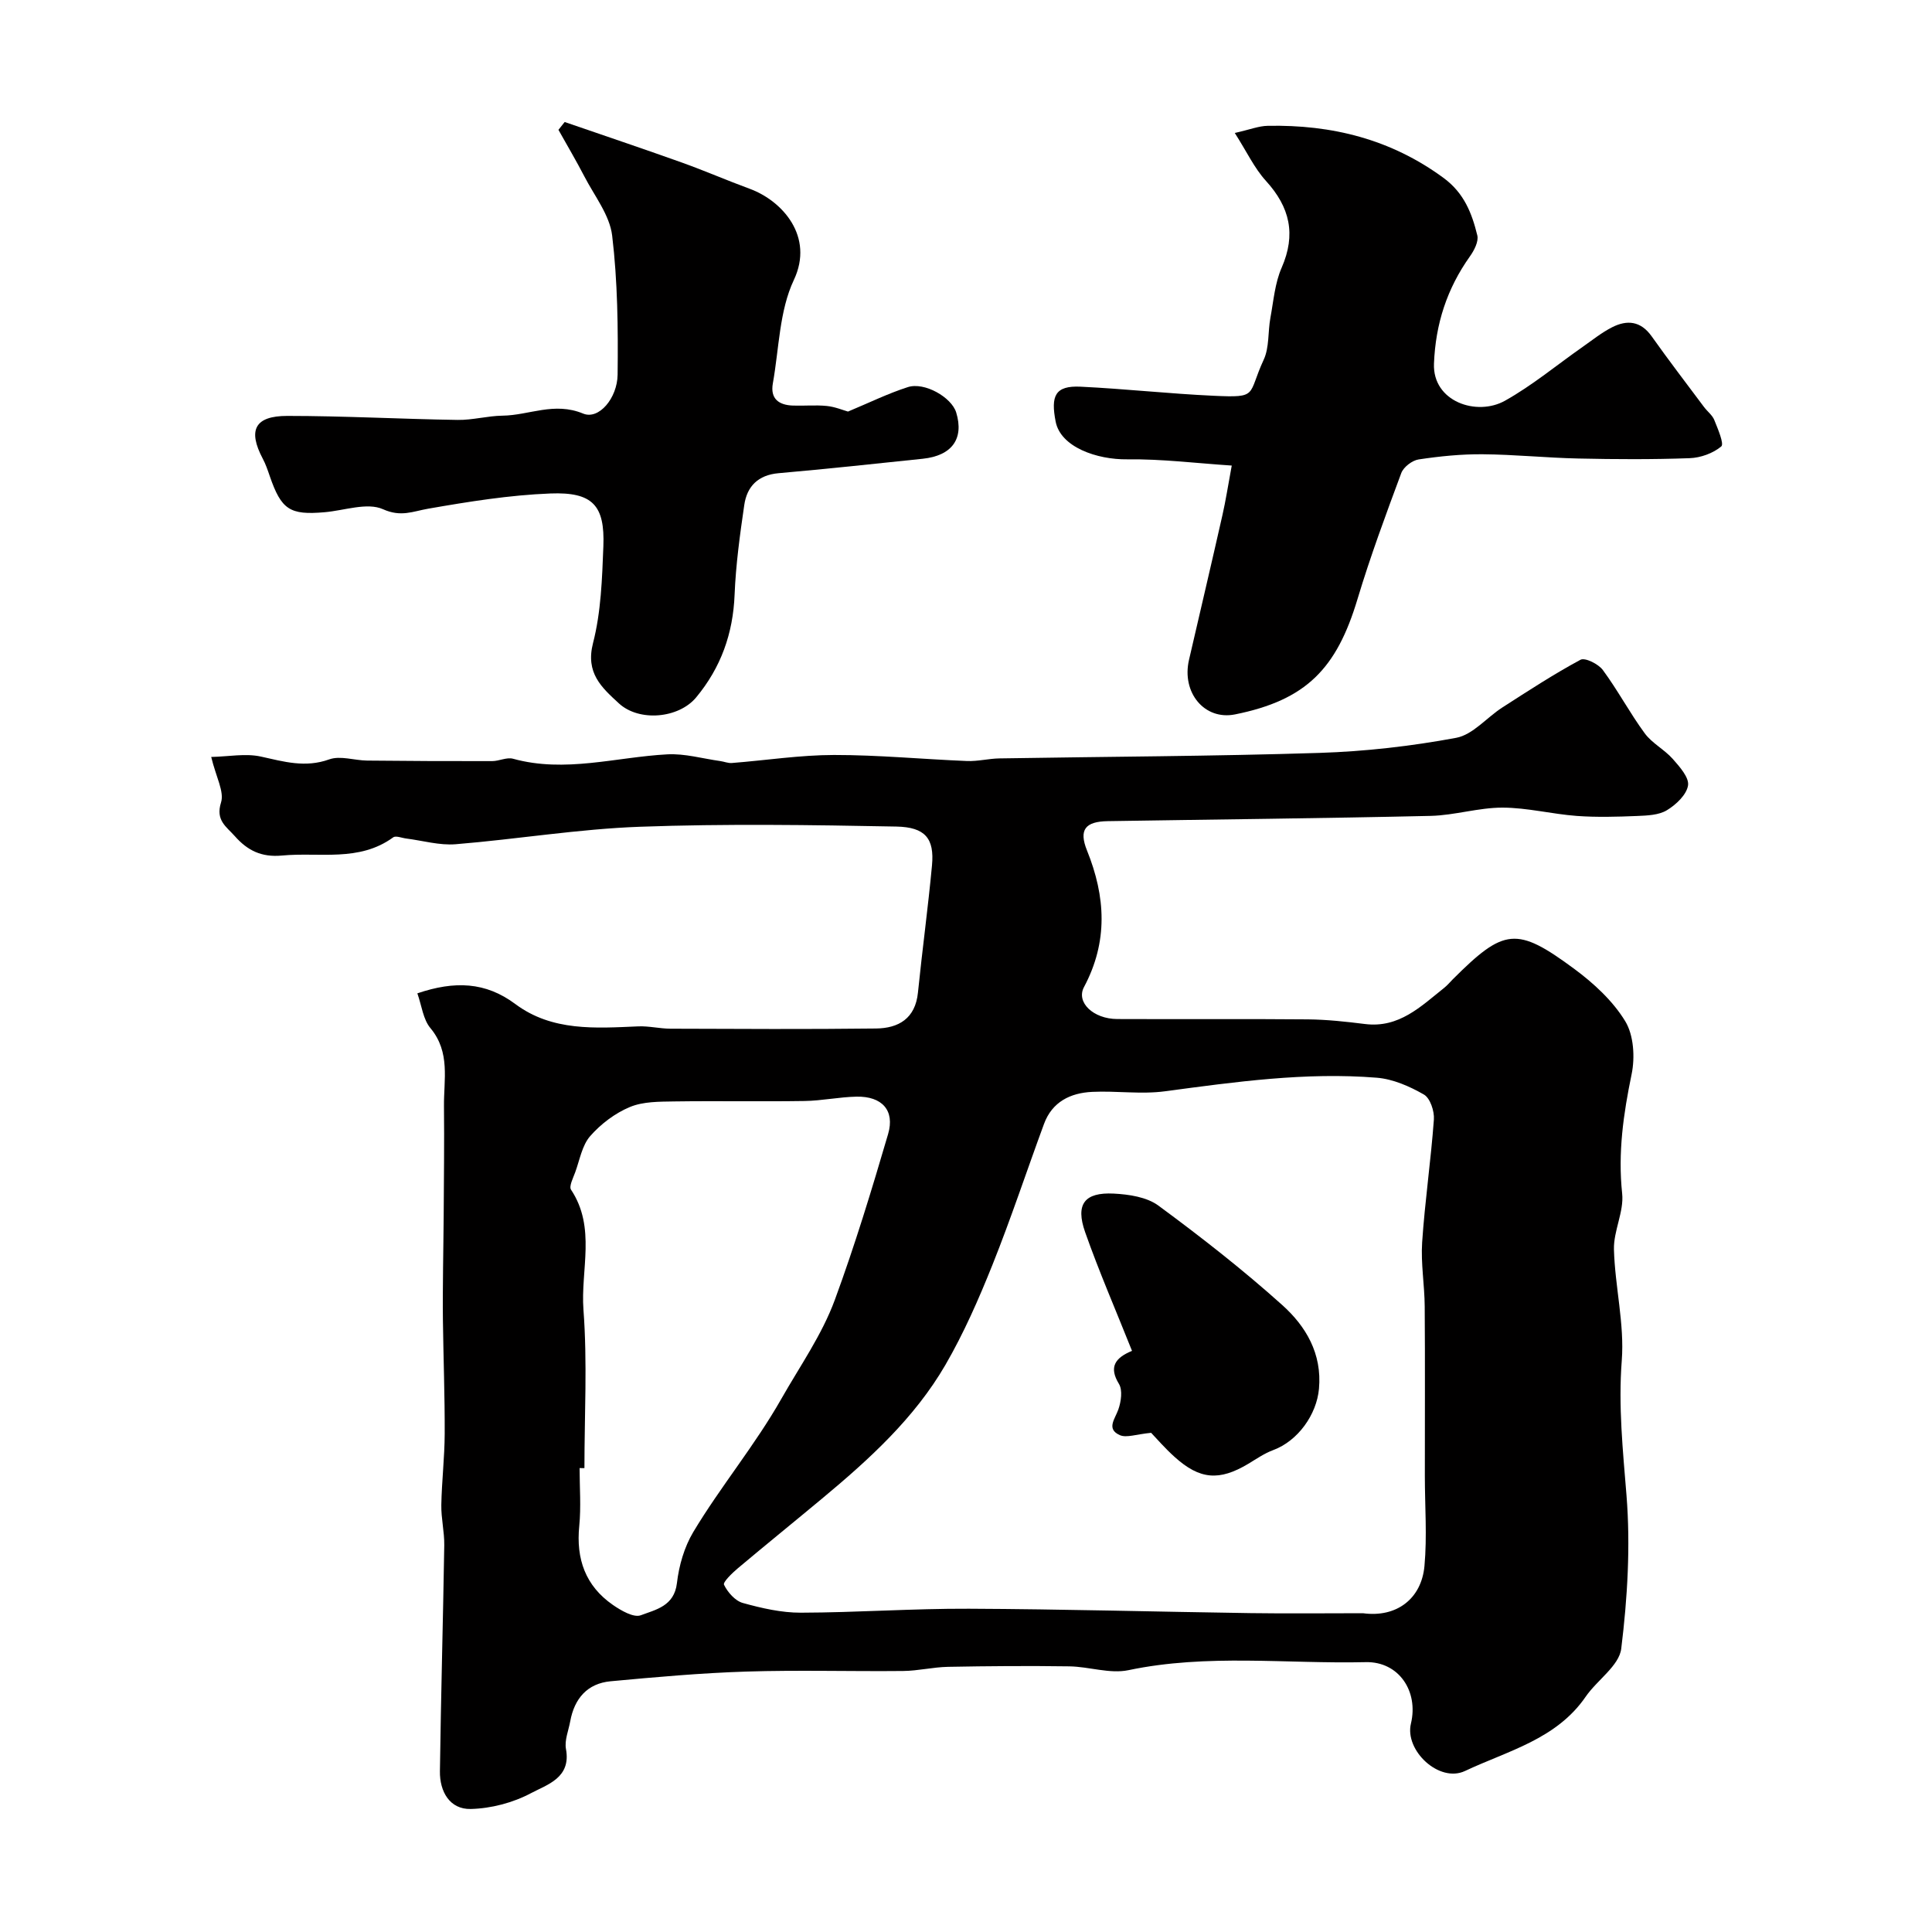
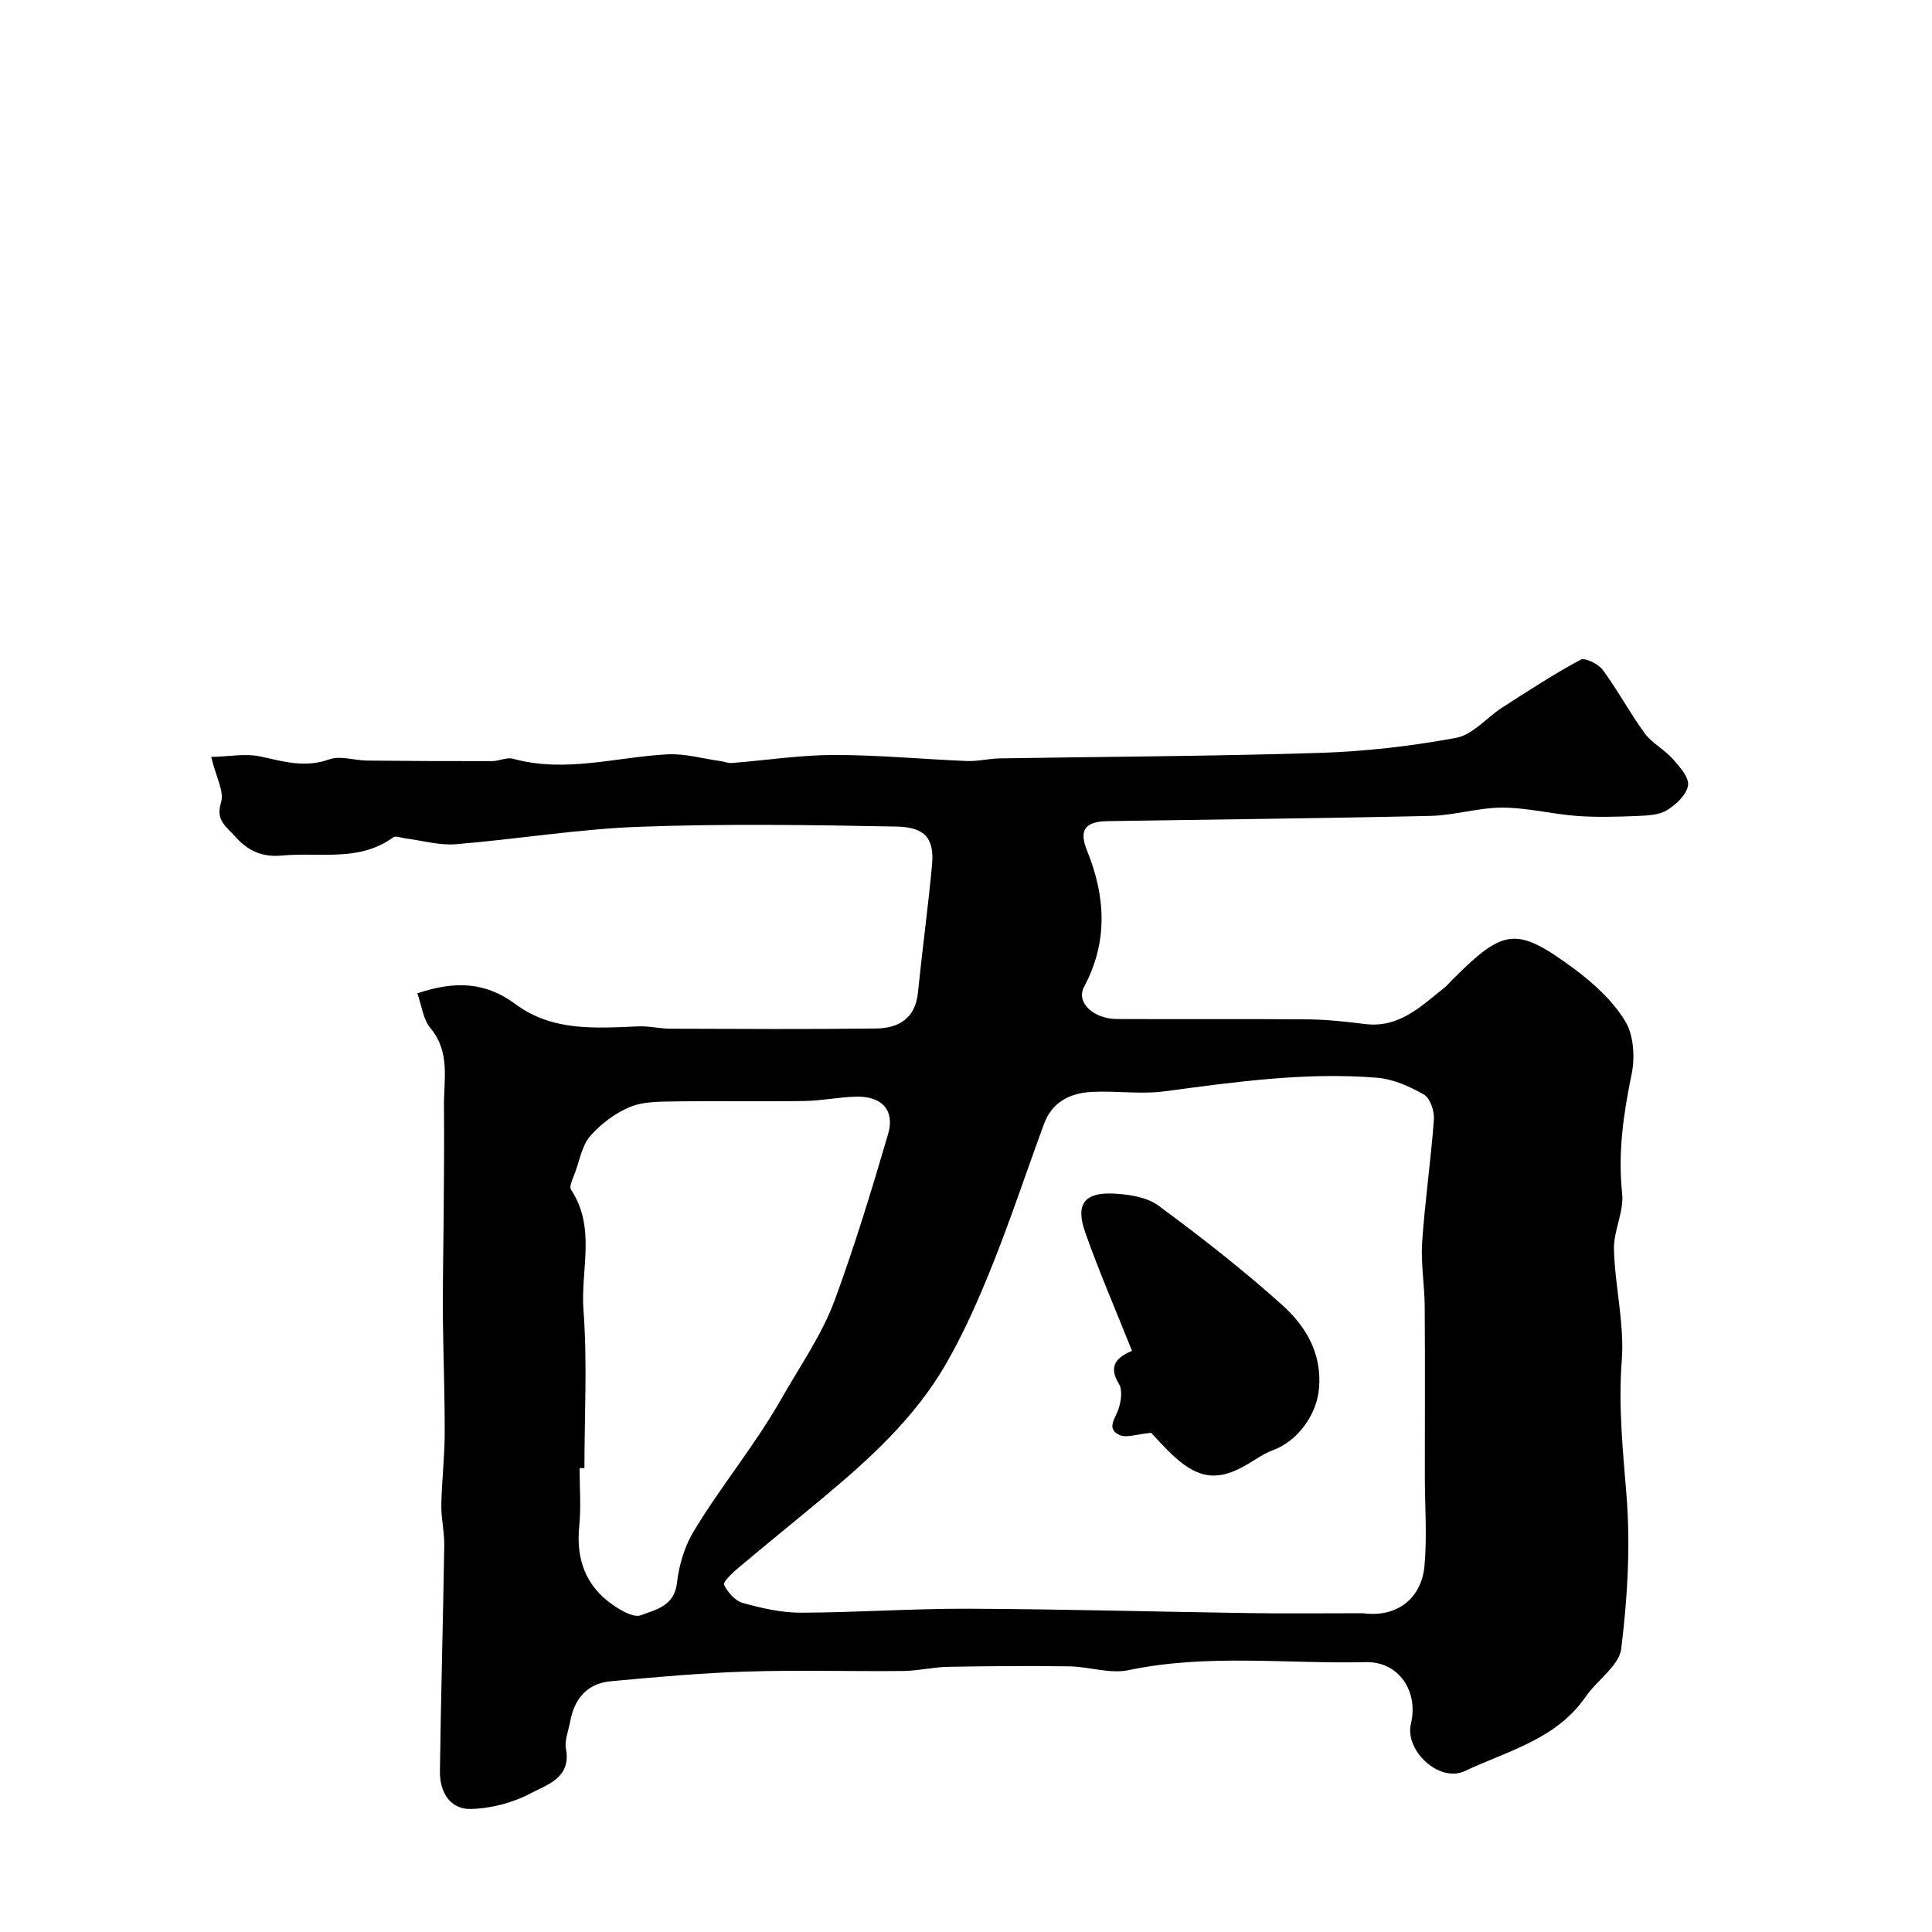
<svg xmlns="http://www.w3.org/2000/svg" enable-background="new 0 0 400 400" viewBox="0 0 400 400">
  <g fill="#010000">
    <path d="m86.41 205.66c7.73-2.62 14.13-2.38 20.29 2.22 7.62 5.68 16.58 5 25.42 4.62 2.21-.1 4.45.47 6.68.48 14.19.05 28.37.13 42.56-.04 4.67-.05 8.15-2.06 8.69-7.43.89-8.79 2.09-17.55 2.91-26.35.52-5.57-1.41-7.91-7.37-8.03-17.69-.34-35.41-.6-53.08.04-12.75.46-25.44 2.58-38.18 3.62-3.35.27-6.8-.75-10.2-1.18-.93-.11-2.18-.65-2.73-.24-7.09 5.16-15.25 3.02-23.02 3.76-4.27.4-7.15-1.06-9.76-4.01-1.75-1.98-4.03-3.26-2.86-6.97.71-2.25-1.04-5.28-2.03-9.43 3.64-.08 7.11-.78 10.28-.08 4.76 1.05 9.18 2.37 14.16.58 2.29-.82 5.21.22 7.84.25 8.62.09 17.25.13 25.88.11 1.45 0 3.03-.85 4.33-.49 10.77 2.98 21.3-.34 31.93-.91 3.62-.2 7.31.88 10.97 1.39.81.11 1.63.47 2.42.4 7.04-.55 14.08-1.65 21.12-1.66 9.18-.01 18.37.88 27.56 1.25 2.22.09 4.45-.5 6.68-.54 22.09-.37 44.2-.44 66.28-1.14 9.47-.3 18.99-1.39 28.3-3.12 3.46-.64 6.33-4.21 9.57-6.29 5.31-3.41 10.61-6.88 16.17-9.87.94-.51 3.71.87 4.63 2.12 3.11 4.21 5.57 8.88 8.67 13.1 1.52 2.07 4.07 3.35 5.8 5.3 1.42 1.61 3.42 3.85 3.17 5.49-.3 1.94-2.49 4-4.38 5.14-1.68 1.02-4.07 1.1-6.16 1.19-4.16.17-8.35.29-12.49-.01-5.14-.38-10.25-1.71-15.37-1.72-4.96-.01-9.9 1.59-14.87 1.71-22.28.51-44.56.73-66.85 1.09-4.68.07-6.05 1.77-4.32 6.07 3.87 9.58 4.39 18.88-.62 28.28-1.69 3.16 1.93 6.6 6.88 6.62 13.16.06 26.33-.05 39.49.07 3.93.04 7.88.47 11.79.96 7.07.89 11.58-3.64 16.43-7.5.65-.52 1.18-1.17 1.77-1.76 10.62-10.6 13.19-10.99 25.15-2.15 4.03 2.98 7.98 6.62 10.54 10.82 1.77 2.9 2.05 7.49 1.33 10.98-1.7 8.21-2.86 16.26-1.96 24.71.4 3.75-1.8 7.73-1.7 11.58.21 7.68 2.2 15.41 1.62 22.99-.73 9.45.23 18.59.98 27.93.84 10.5.2 21.25-1.09 31.73-.44 3.55-5 6.5-7.36 9.94-6.07 8.84-16.15 11.21-24.98 15.38-5.35 2.53-12.55-4.25-11.2-9.82 1.6-6.65-2.49-12.87-9.37-12.71-16.36.38-32.79-1.77-49.11 1.66-3.85.81-8.15-.73-12.25-.79-8.36-.12-16.73-.06-25.1.1-3.11.06-6.2.83-9.3.86-10.83.11-21.67-.22-32.49.12-9.38.3-18.74 1.14-28.09 2.01-4.81.45-7.49 3.58-8.35 8.28-.35 1.92-1.22 3.96-.88 5.76 1.1 5.97-3.91 7.35-7.25 9.13-3.72 1.98-8.26 3.17-12.47 3.27-4.36.1-6.44-3.62-6.38-7.81.21-15.6.65-31.19.9-46.79.04-2.78-.66-5.57-.61-8.35.09-4.91.68-9.82.7-14.74.03-7.84-.27-15.69-.37-23.54-.05-3.57 0-7.14.03-10.71.03-3.64.11-7.28.13-10.92.04-7.54.14-15.08.06-22.62-.06-5.5 1.36-11.17-2.78-16.16-1.54-1.81-1.82-4.65-2.73-7.23zm195.78 128.34c6.95.95 12.11-2.99 12.73-9.78.56-6.15.08-12.4.08-18.61-.01-11.71.06-23.42-.03-35.13-.03-4.43-.82-8.88-.53-13.27.57-8.49 1.81-16.93 2.43-25.42.13-1.73-.77-4.44-2.07-5.18-2.96-1.7-6.4-3.21-9.75-3.48-14.73-1.19-29.28.86-43.86 2.81-4.93.66-10.04-.12-15.05.12-4.52.21-8.31 2.06-9.99 6.64-3.58 9.71-6.82 19.54-10.66 29.14-2.84 7.09-5.94 14.17-9.76 20.76-6.41 11.03-15.78 19.55-25.5 27.64-5.8 4.83-11.67 9.58-17.45 14.44-1.18 1-3.15 2.88-2.88 3.43.76 1.56 2.31 3.33 3.9 3.77 3.9 1.08 7.99 2.02 12 2.01 11.6-.03 23.2-.87 34.8-.82 19.44.08 38.89.63 58.33.91 7.76.11 15.51.02 23.26.02zm-161.19-30.04c-.33 0-.67 0-1-.01 0 4 .32 8.02-.07 11.98-.69 6.84 1.28 12.41 6.96 16.35 1.69 1.17 4.32 2.7 5.79 2.14 3.06-1.16 6.91-1.87 7.47-6.65.42-3.62 1.52-7.46 3.38-10.57 5.67-9.46 12.76-17.93 18.27-27.64 3.82-6.73 8.38-13.19 11.05-20.46 4.14-11.26 7.64-22.78 11.02-34.3 1.44-4.91-1.26-7.85-6.53-7.75-3.6.07-7.19.85-10.79.9-8.99.14-17.98-.04-26.97.09-3.09.05-6.43.01-9.18 1.16-3.07 1.28-6.01 3.51-8.21 6.02-1.68 1.92-2.16 4.91-3.09 7.46-.43 1.2-1.34 2.93-.87 3.64 5.22 7.86 1.95 16.61 2.57 24.88.82 10.86.2 21.84.2 32.76z" />
-     <path d="m255.02 96.39c-7.3-.48-14.47-1.38-21.63-1.29-6.27.08-13.81-2.52-14.83-7.82-1.03-5.3-.14-7.48 5.17-7.22 9.19.44 18.36 1.46 27.55 1.88 9.38.43 6.94-.1 10.35-7.45 1.19-2.55.86-5.78 1.39-8.67.65-3.5.93-7.2 2.33-10.39 3.02-6.91 1.71-12.53-3.25-17.98-2.39-2.62-3.95-6-6.45-9.92 3.16-.71 4.97-1.45 6.81-1.48 13.27-.26 25.5 2.76 36.43 10.8 4.25 3.13 5.85 7.31 6.97 11.88.31 1.26-.65 3.12-1.53 4.35-4.74 6.67-7.12 13.97-7.44 22.21-.31 7.86 8.85 10.96 14.71 7.67 5.66-3.17 10.73-7.4 16.07-11.14 2-1.4 3.93-2.96 6.09-4.06 3.1-1.58 5.93-1.32 8.19 1.86 3.52 4.96 7.22 9.79 10.86 14.66.69.92 1.72 1.68 2.12 2.69.73 1.82 2.07 4.93 1.44 5.46-1.7 1.42-4.28 2.35-6.54 2.43-7.68.28-15.38.24-23.06.07-6.6-.14-13.19-.83-19.79-.88-4.42-.04-8.88.41-13.26 1.07-1.34.2-3.13 1.57-3.6 2.82-3.21 8.63-6.41 17.27-9.06 26.08-4.32 14.41-10.61 20.92-25.36 23.89-6.32 1.27-11.1-4.52-9.53-11.29 2.31-9.99 4.66-19.96 6.92-29.96.68-2.97 1.14-6.01 1.93-10.27z" />
-     <path d="m116.91 25.26c8.1 2.79 16.22 5.52 24.28 8.4 4.72 1.69 9.33 3.7 14.04 5.43 6.74 2.48 13.38 9.87 9.13 18.87-3.02 6.4-3.06 14.21-4.35 21.41-.57 3.21 1.25 4.5 4.17 4.6 2.33.08 4.68-.15 6.99.08 1.72.17 3.38.88 4.4 1.16 4.35-1.81 8.27-3.74 12.38-5.06 3.46-1.12 9.07 2.12 10.02 5.25 1.65 5.42-.85 8.94-6.92 9.58-9.95 1.05-19.89 2.11-29.85 2.99-4.24.37-6.55 2.72-7.11 6.6-.9 6.16-1.75 12.36-2 18.56-.32 8.05-2.83 15.08-7.96 21.26-3.61 4.35-11.79 5.1-15.99 1.24-3.6-3.31-6.95-6.3-5.36-12.49 1.66-6.44 1.88-13.32 2.14-20.02.33-8.47-2.19-11.29-10.97-10.95-8.47.33-16.93 1.69-25.3 3.15-3.21.56-5.62 1.78-9.35.11-3.28-1.47-8.01.27-12.09.62-7.21.63-8.96-.52-11.36-7.48-.42-1.22-.84-2.47-1.45-3.61-3.11-5.89-1.68-8.85 5.08-8.85 11.76 0 23.51.65 35.27.83 3.09.05 6.19-.84 9.29-.88 5.52-.07 10.68-2.92 16.7-.43 3.24 1.34 7.07-3.2 7.13-8.06.11-9.61.01-19.29-1.13-28.8-.51-4.24-3.66-8.2-5.74-12.22-1.7-3.28-3.58-6.45-5.38-9.67.42-.55.86-1.08 1.29-1.62z" />
    <path d="m238.33 296.65c-3.09.29-5.11 1.09-6.48.48-2.86-1.28-1.01-3.32-.31-5.31.57-1.62.91-4 .13-5.29-2.13-3.48-.83-5.39 2.7-6.85-3.36-8.44-6.83-16.41-9.71-24.59-2.03-5.79-.13-8.27 5.92-7.97 3.15.16 6.85.71 9.26 2.49 8.82 6.5 17.49 13.27 25.64 20.59 4.88 4.38 8.26 10.04 7.6 17.33-.48 5.34-4.35 10.8-9.49 12.7-1.81.67-3.46 1.82-5.14 2.83-6.01 3.6-10.05 3.29-15.26-1.42-1.98-1.77-3.72-3.8-4.86-4.99z" />
  </g>
</svg>